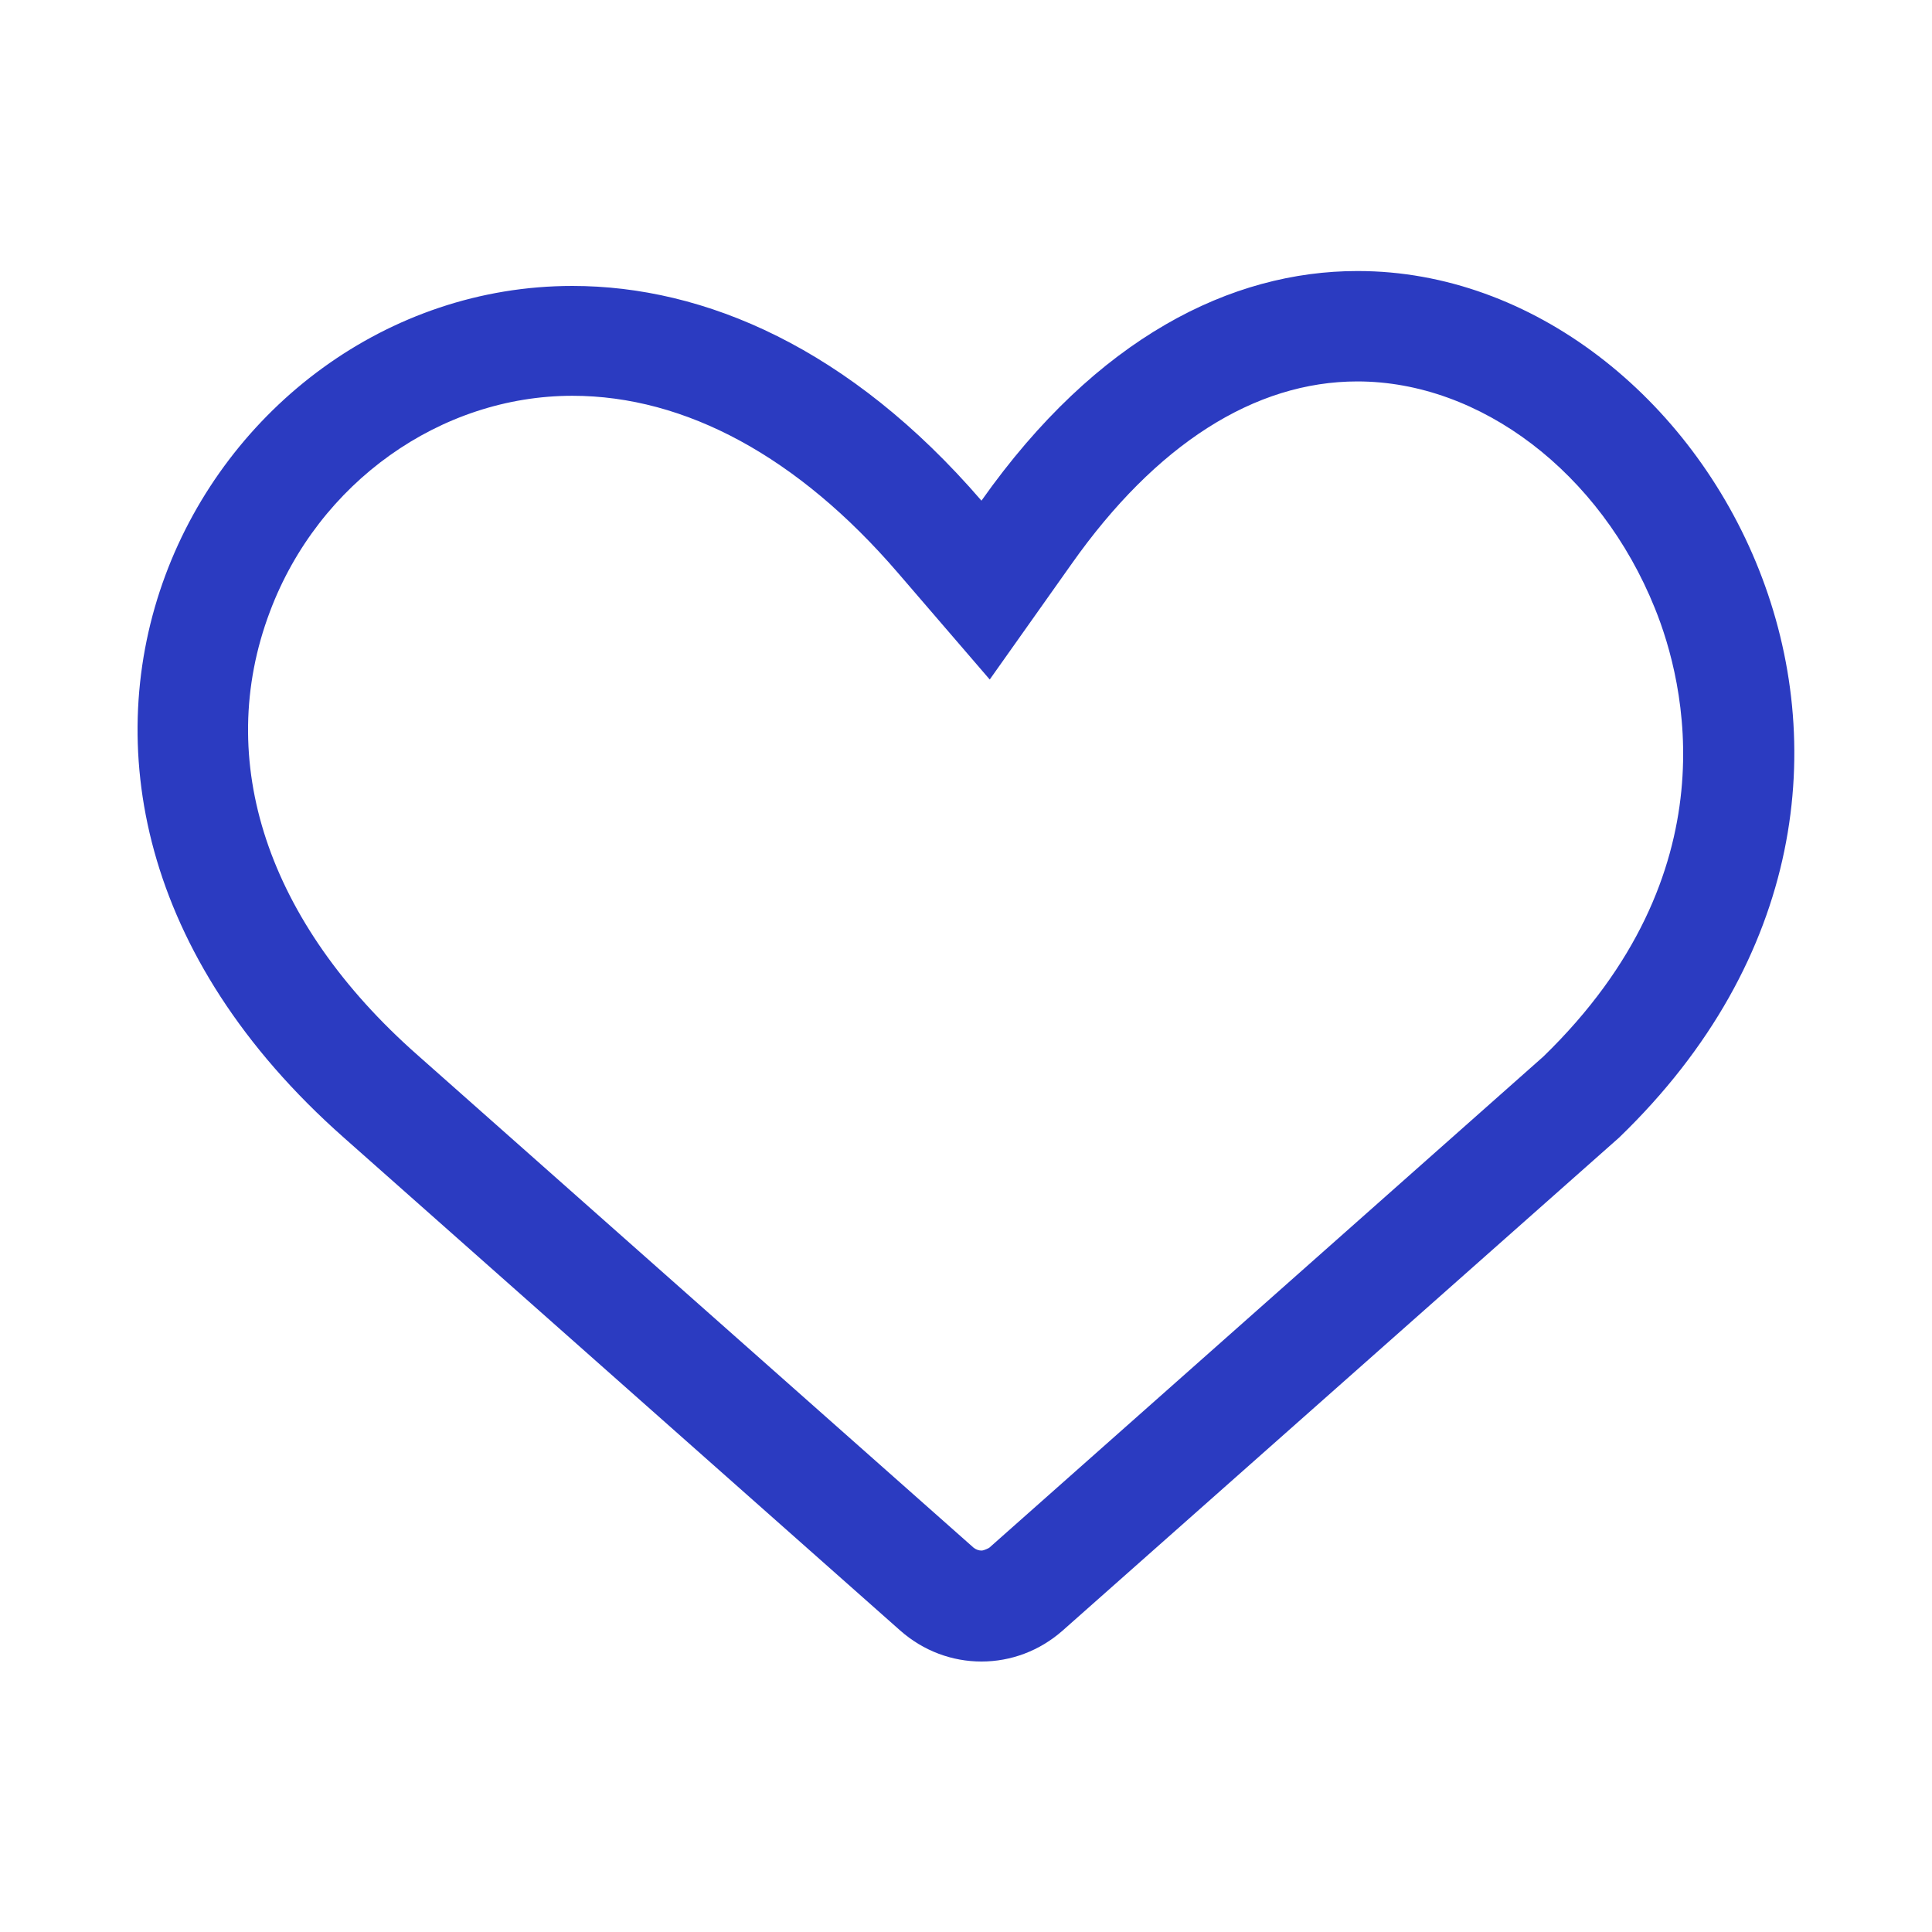
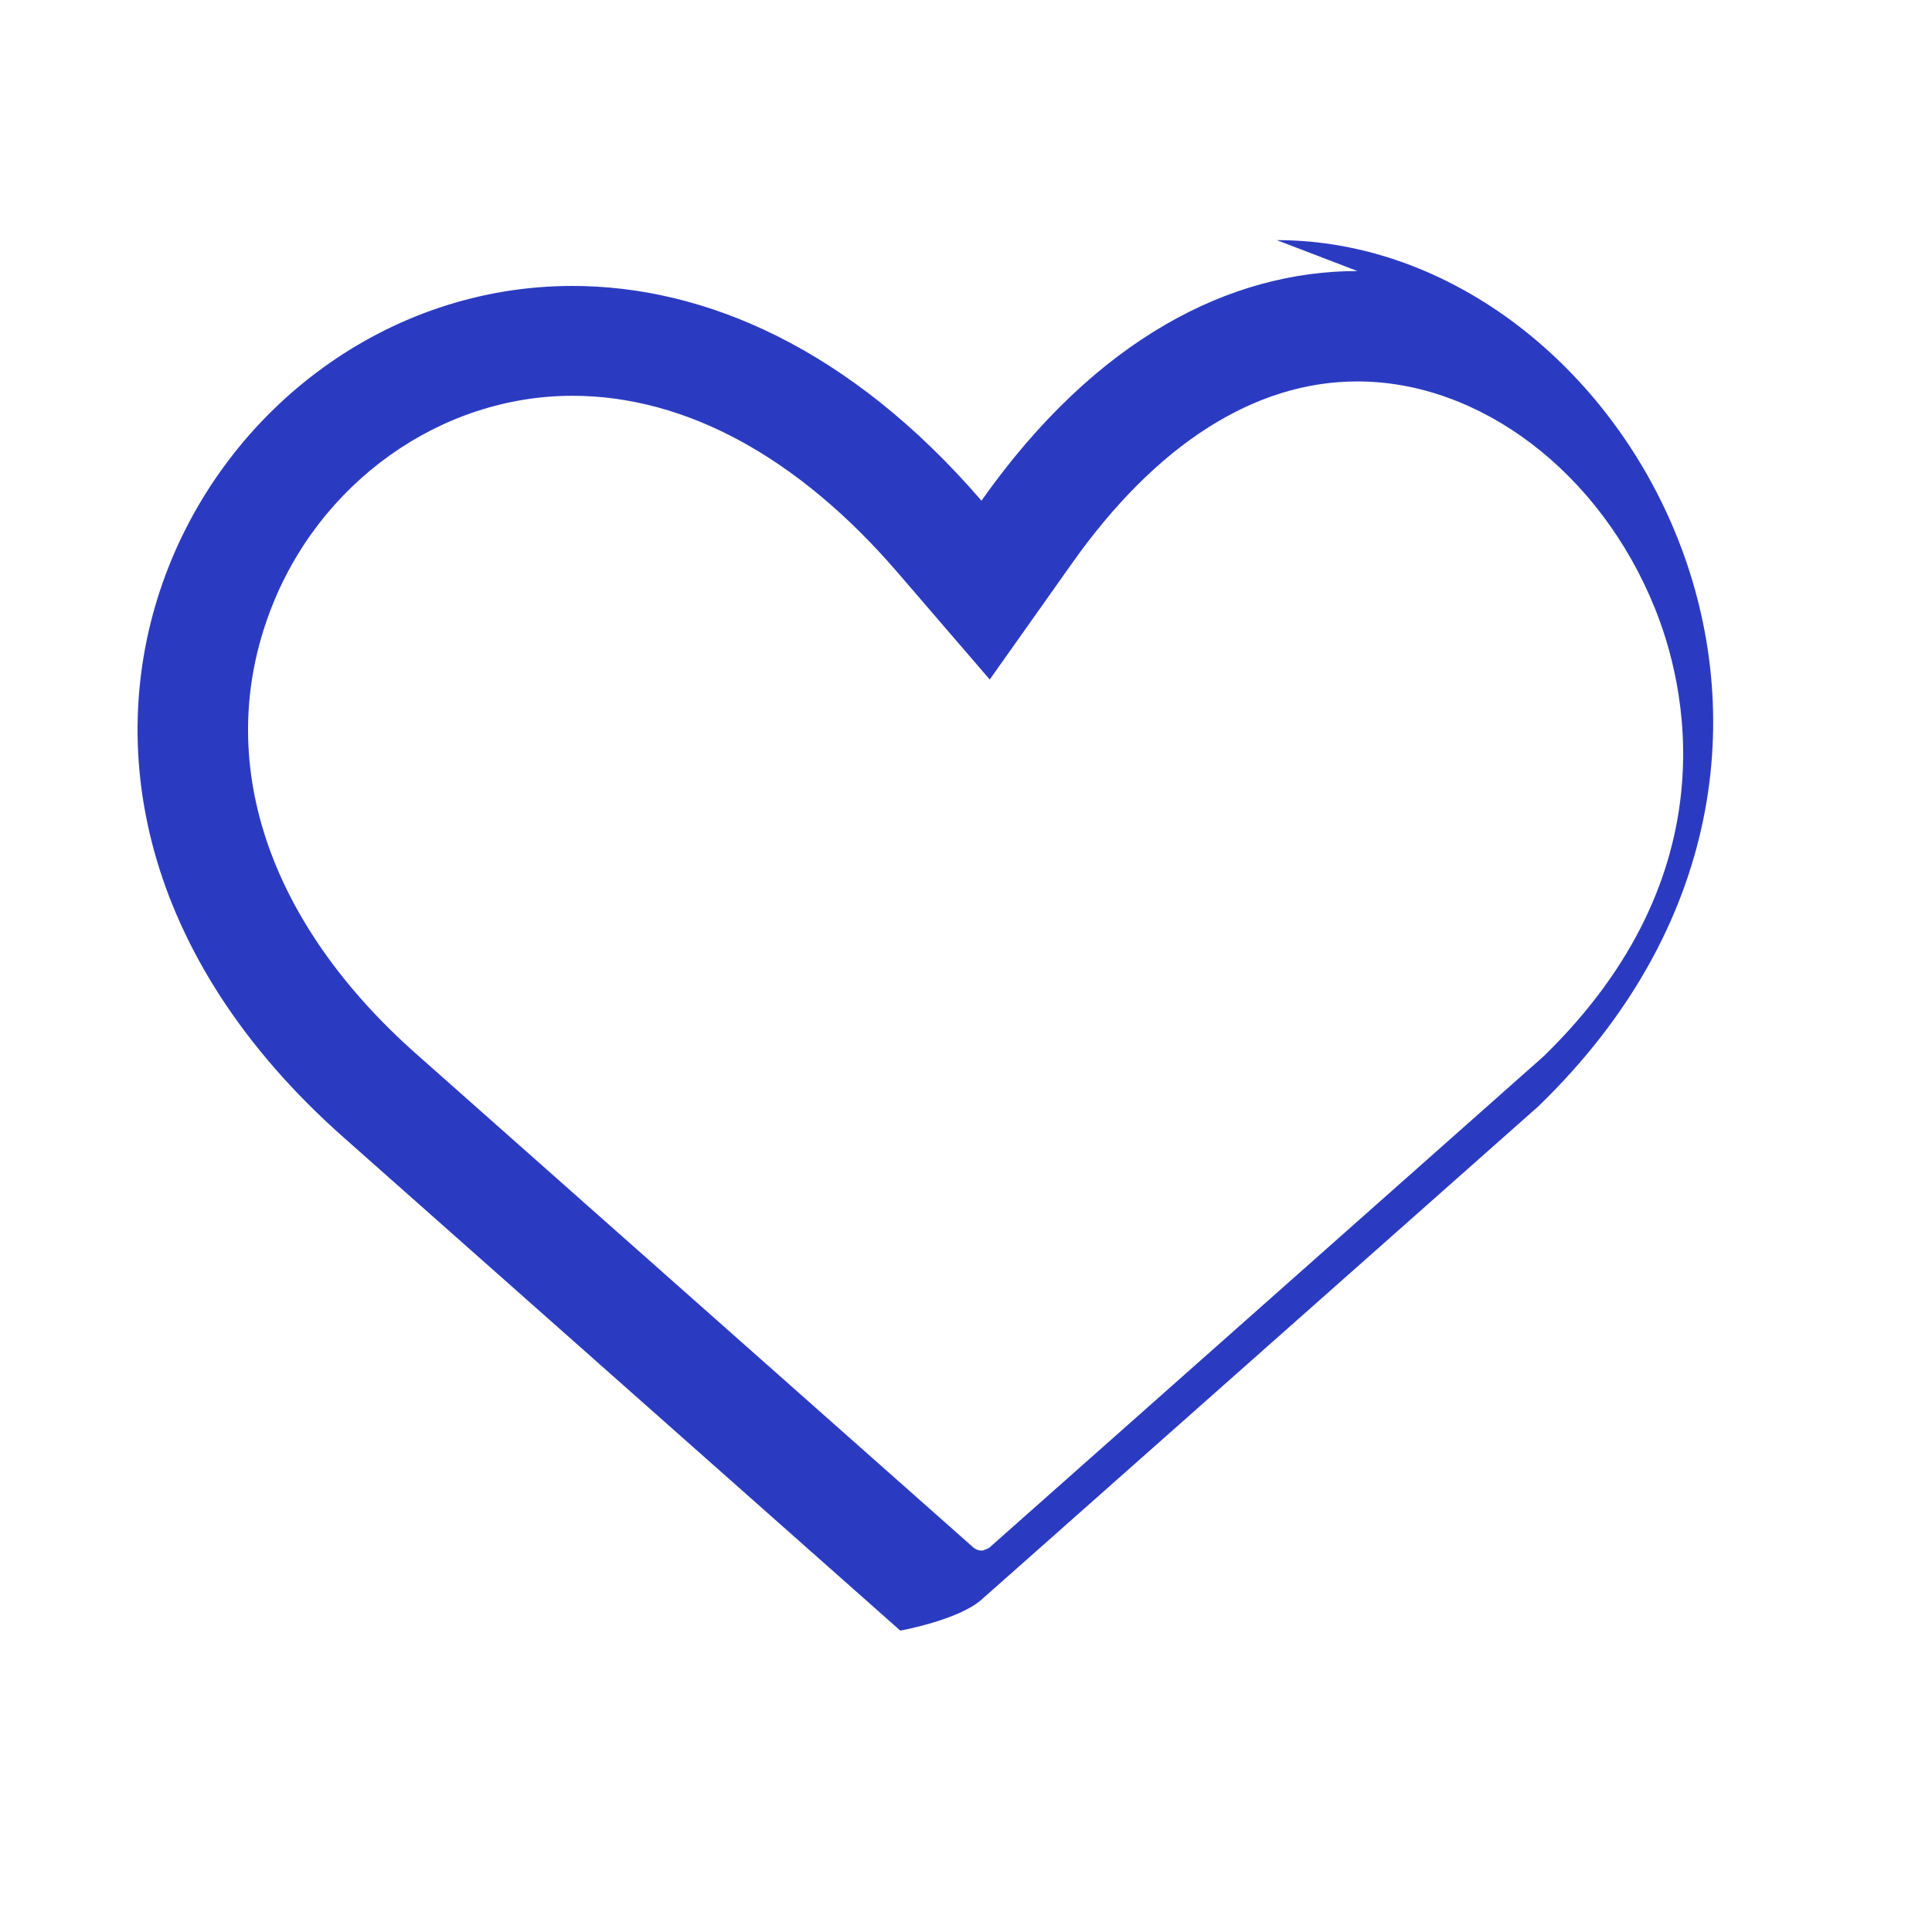
<svg xmlns="http://www.w3.org/2000/svg" id="Layer_2" data-name="Layer 2" viewBox="0 0 35 35">
  <defs>
    <style>
      .cls-1 {
        fill: none;
      }

      .cls-2 {
        fill: #2b3bc1;
      }
    </style>
  </defs>
  <g id="icons">
    <g id="Basic">
-       <rect class="cls-1" width="35" height="35" />
-       <path class="cls-2" d="m24.59,6.91h0c2.23,0,4.4,1.65,5.39,4.11.54,1.33,1.41,4.79-2.02,8.12l-10.04,8.9s-.09.05-.14.05-.1-.02-.14-.05l-10.08-8.93c-2.72-2.4-3.69-5.33-2.67-8.03.88-2.34,3.09-3.91,5.48-3.91,2.05,0,4.09,1.11,5.89,3.2l1.67,1.94,1.48-2.09c1.53-2.17,3.32-3.31,5.18-3.31m0-2c-2.28,0-4.72,1.2-6.81,4.16-2.38-2.76-5.01-3.89-7.41-3.89-6.71,0-11.58,8.85-4.14,15.43l10.08,8.93c.42.37.94.56,1.47.56s1.05-.19,1.47-.56l10.08-8.93c6.74-6.5,1.6-15.7-4.73-15.7h0Z" />
+       <path class="cls-2" d="m24.59,6.91h0c2.23,0,4.4,1.65,5.39,4.11.54,1.33,1.41,4.79-2.02,8.12l-10.04,8.9s-.09.05-.14.05-.1-.02-.14-.05l-10.08-8.93c-2.72-2.4-3.69-5.33-2.67-8.03.88-2.34,3.09-3.91,5.48-3.91,2.05,0,4.09,1.11,5.89,3.2l1.67,1.94,1.48-2.09c1.53-2.17,3.32-3.31,5.18-3.31m0-2c-2.28,0-4.72,1.2-6.81,4.16-2.38-2.76-5.01-3.89-7.41-3.89-6.71,0-11.58,8.85-4.14,15.43l10.08,8.93s1.05-.19,1.47-.56l10.08-8.93c6.74-6.5,1.6-15.7-4.73-15.7h0Z" />
    </g>
  </g>
</svg>